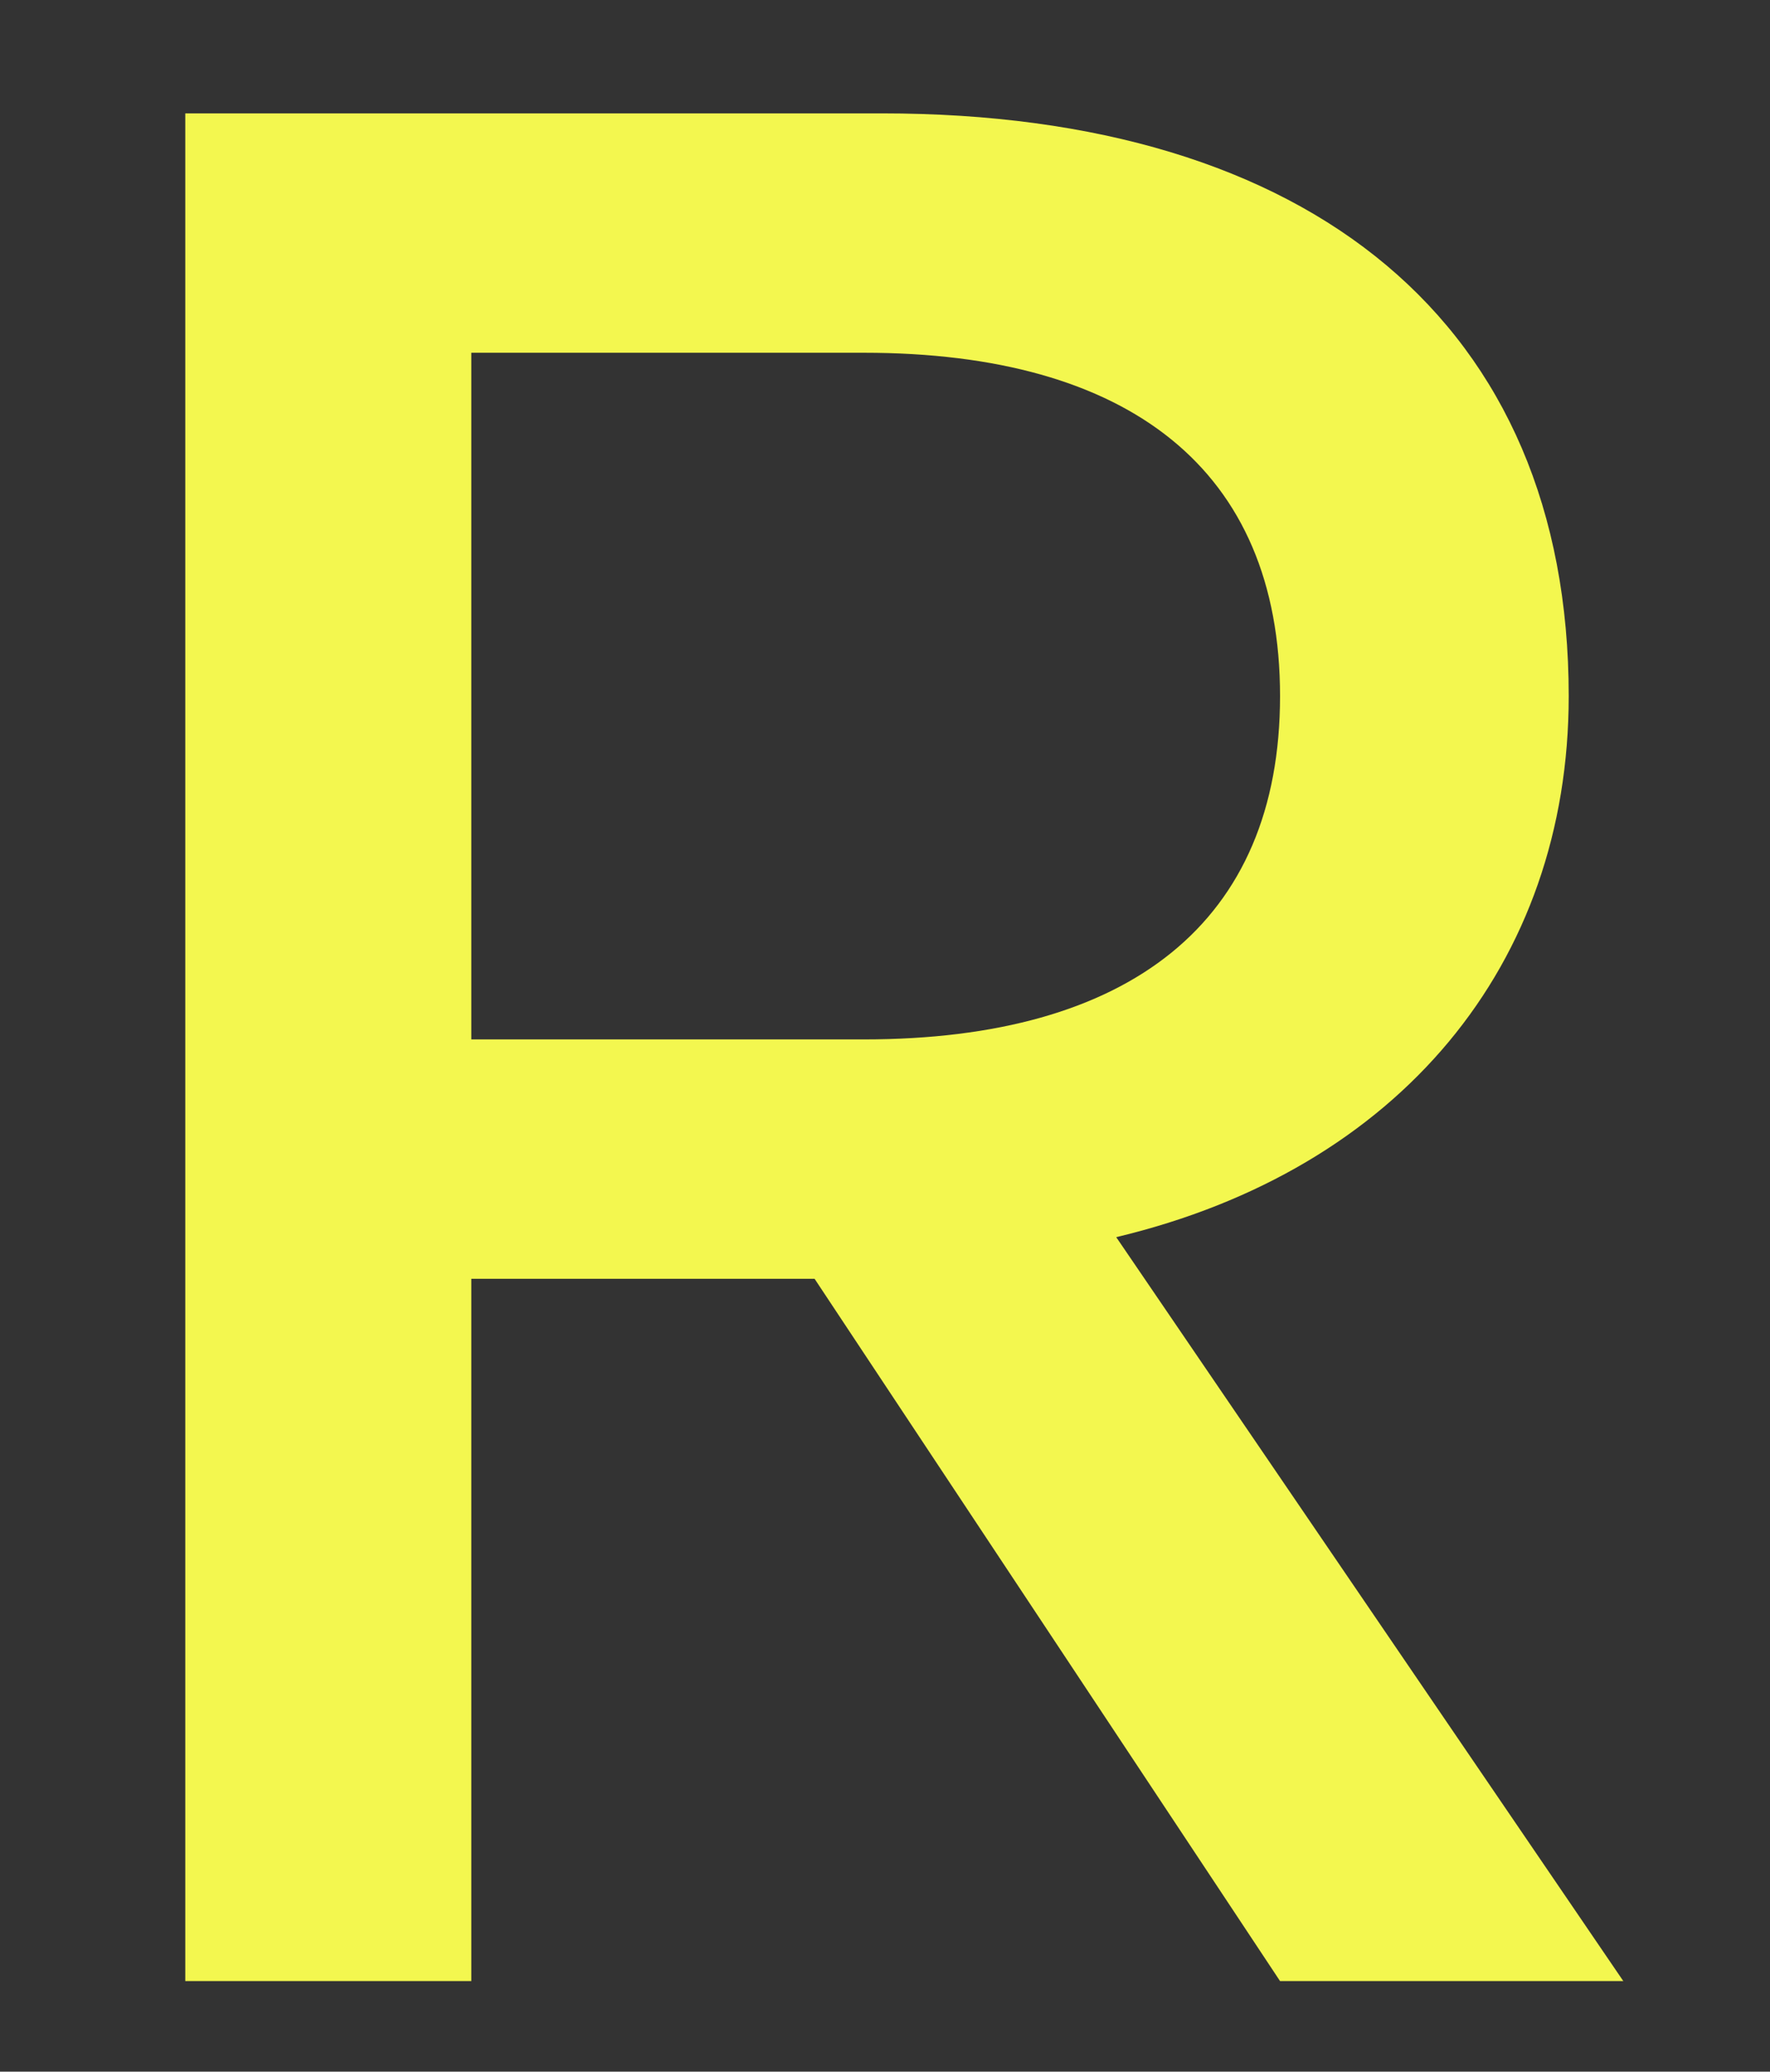
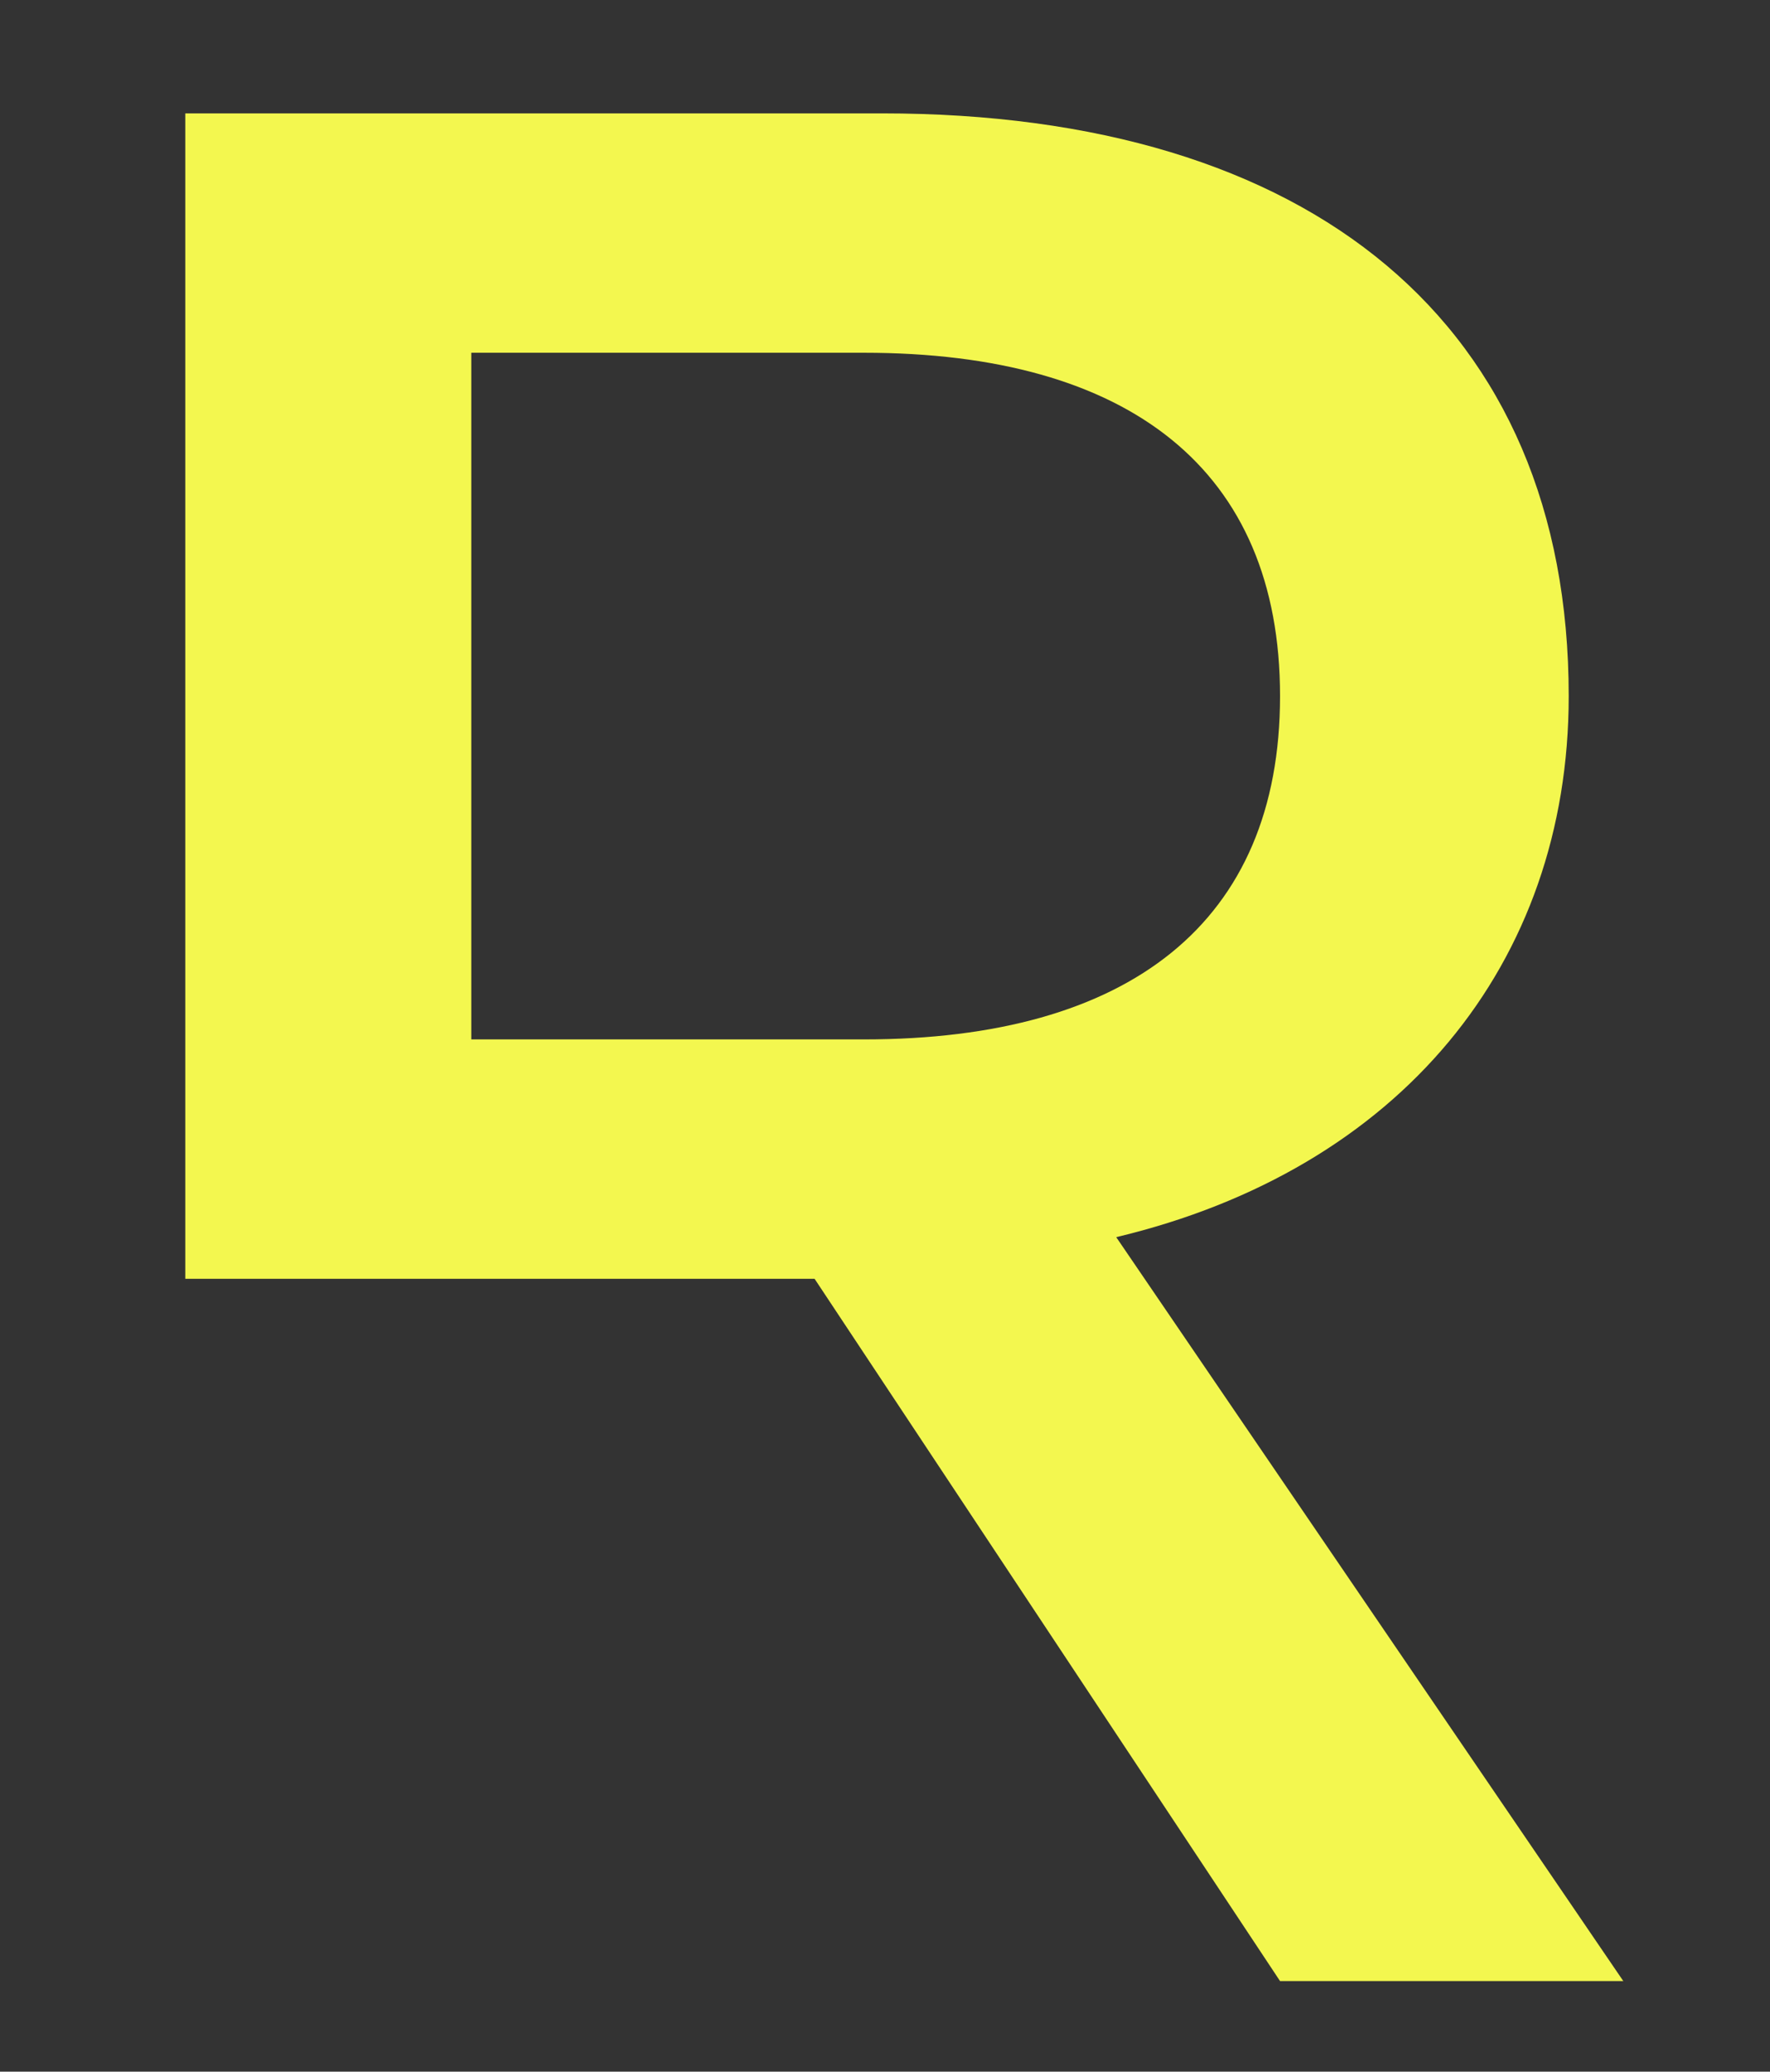
<svg xmlns="http://www.w3.org/2000/svg" id="_レイヤー_1" viewBox="0 0 94 110">
  <rect x="0" y="0" width="94" height="110" fill="#333333" stroke="none" />
  <defs>
    <style>.cls-1{fill:#f3f74f;stroke-width:0px;}</style>
  </defs>
-   <path class="cls-1" d="m9.84,105.18V6.02h37.01c22.79,0,36.46,11.19,36.46,30.94,0,14.23-8.98,25.14-24.03,28.73l26.93,39.5h-18.23l-24.72-37.29h-18.23v37.29h-15.19Zm15.19-49.99h20.85c14.09,0,22.1-6.21,22.1-18.23s-8.01-18.23-22.1-18.23h-20.85v36.46Z" />
+   <path class="cls-1" d="m9.84,105.18V6.02h37.01c22.79,0,36.46,11.19,36.46,30.94,0,14.23-8.98,25.14-24.03,28.73l26.93,39.5h-18.23l-24.72-37.29h-18.23h-15.19Zm15.19-49.99h20.85c14.09,0,22.1-6.21,22.1-18.23s-8.01-18.23-22.1-18.23h-20.85v36.46Z" />
</svg>